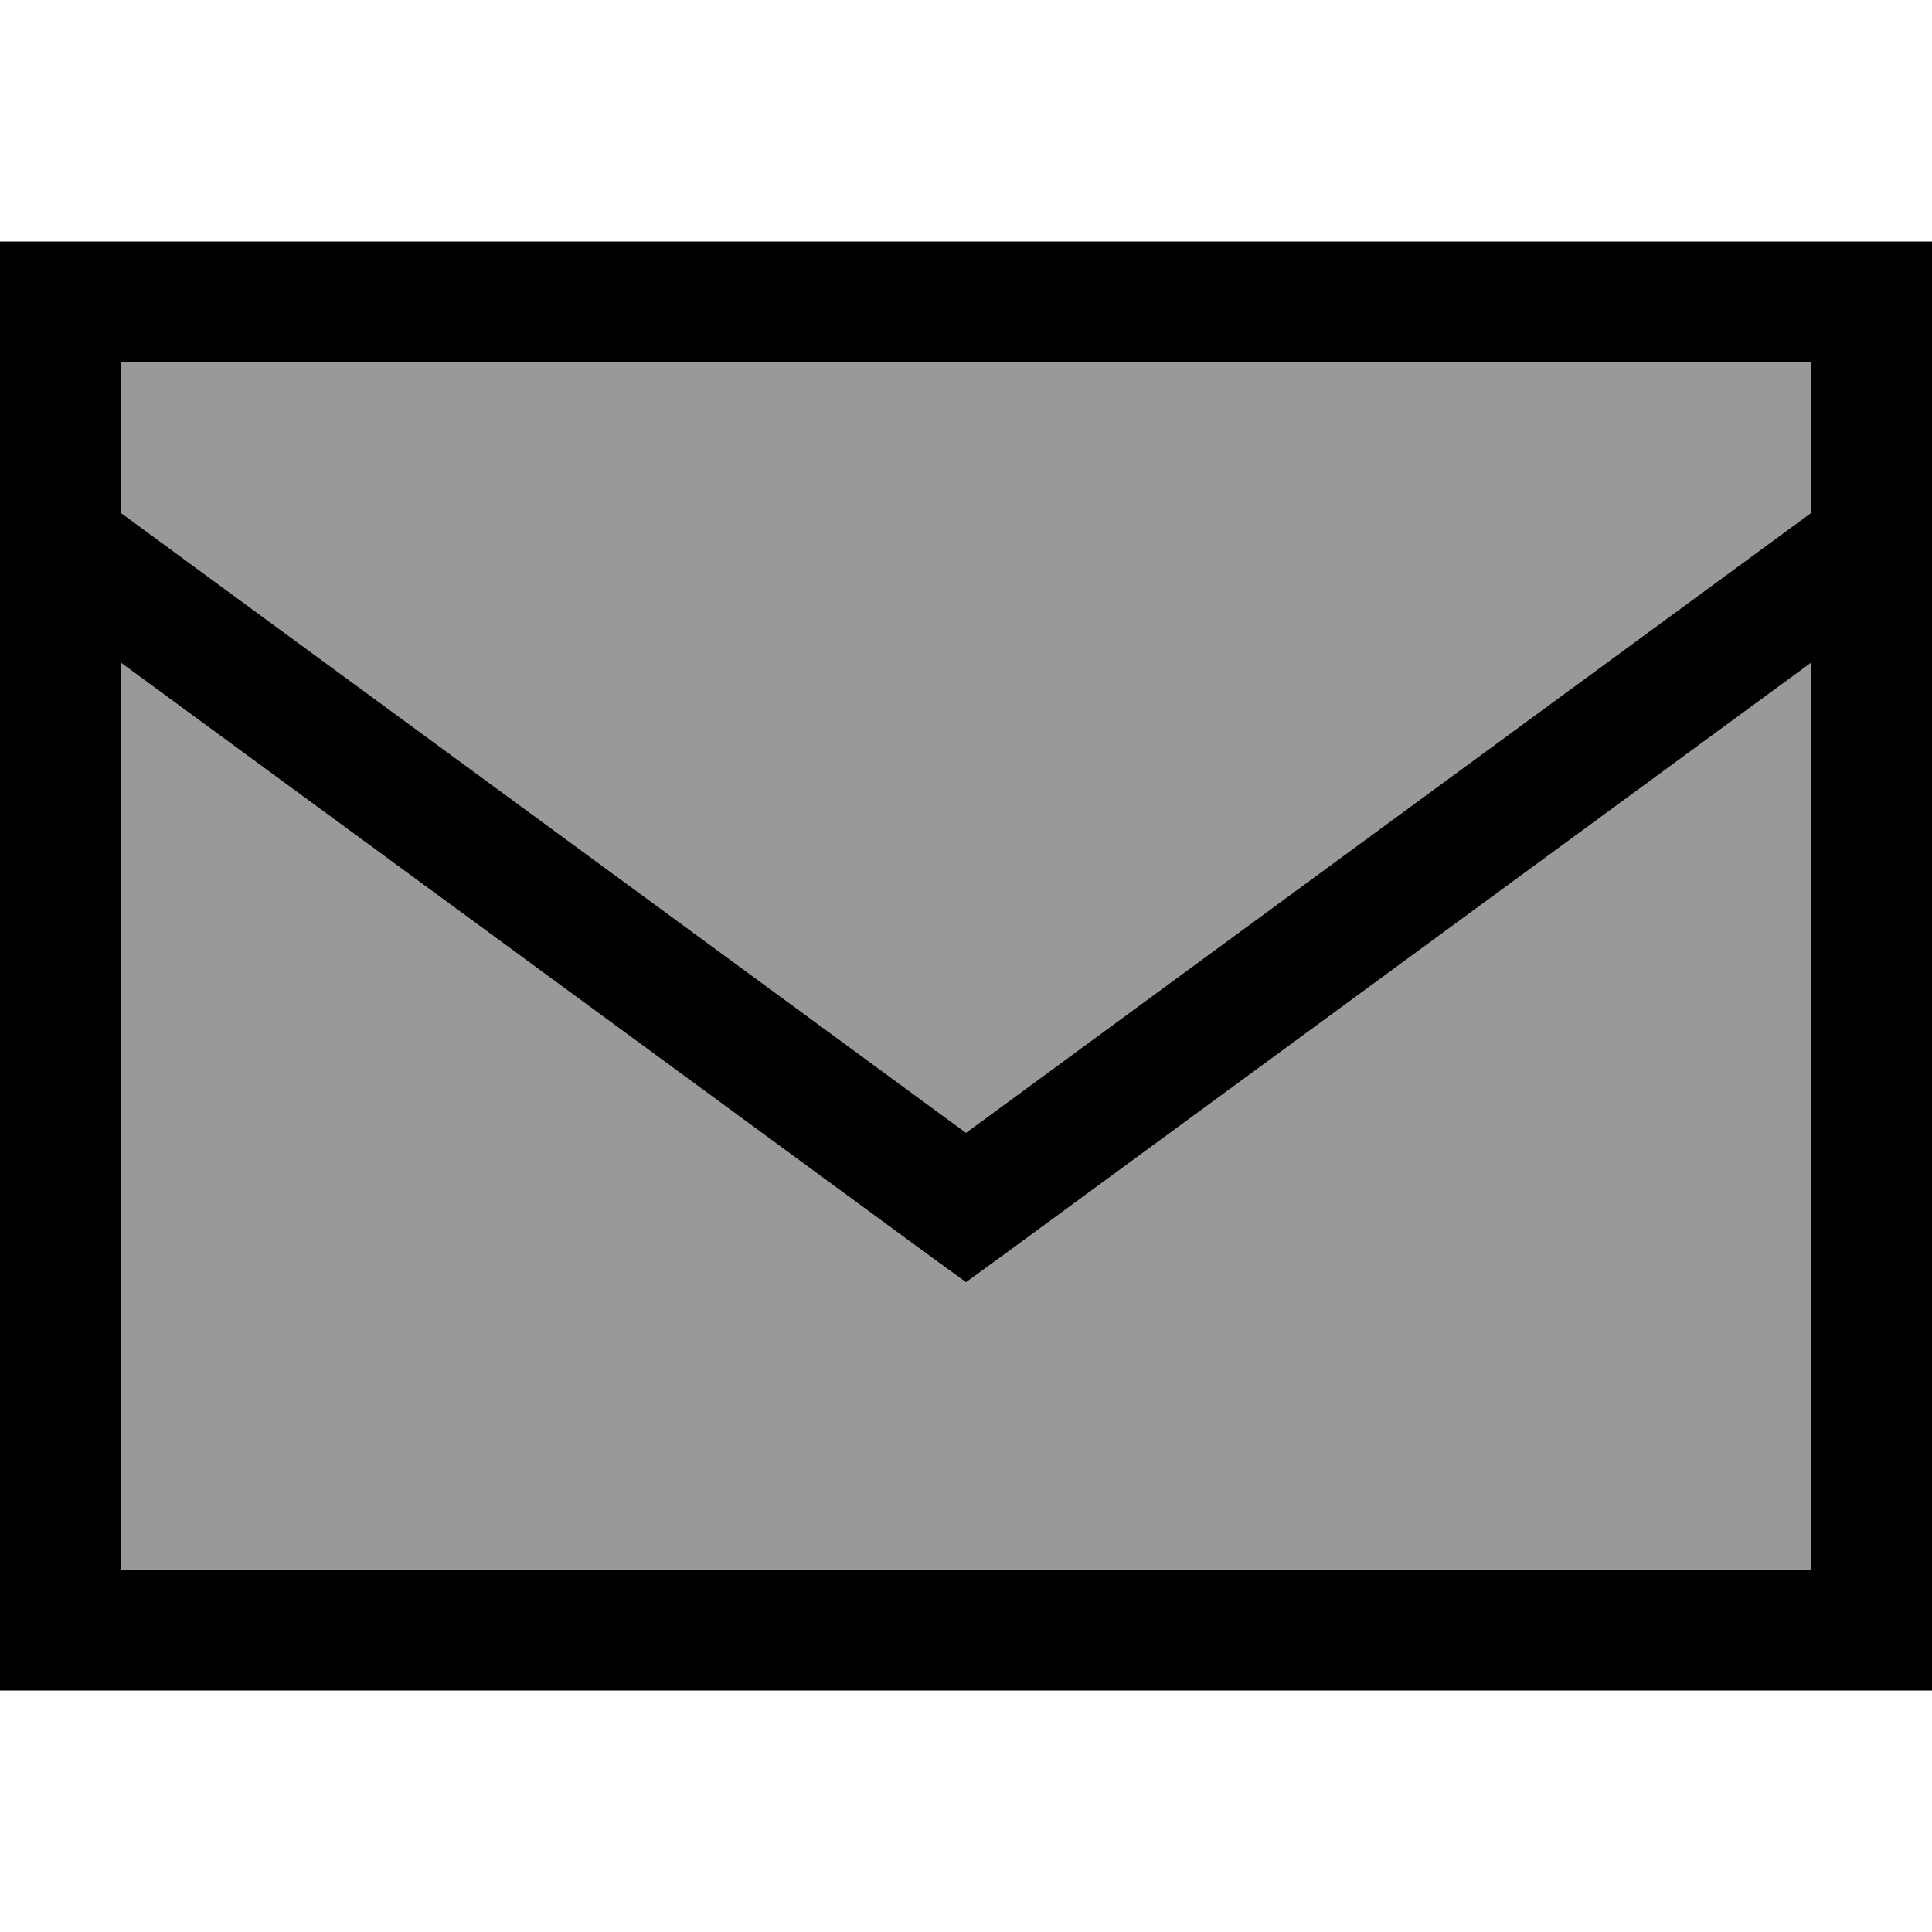
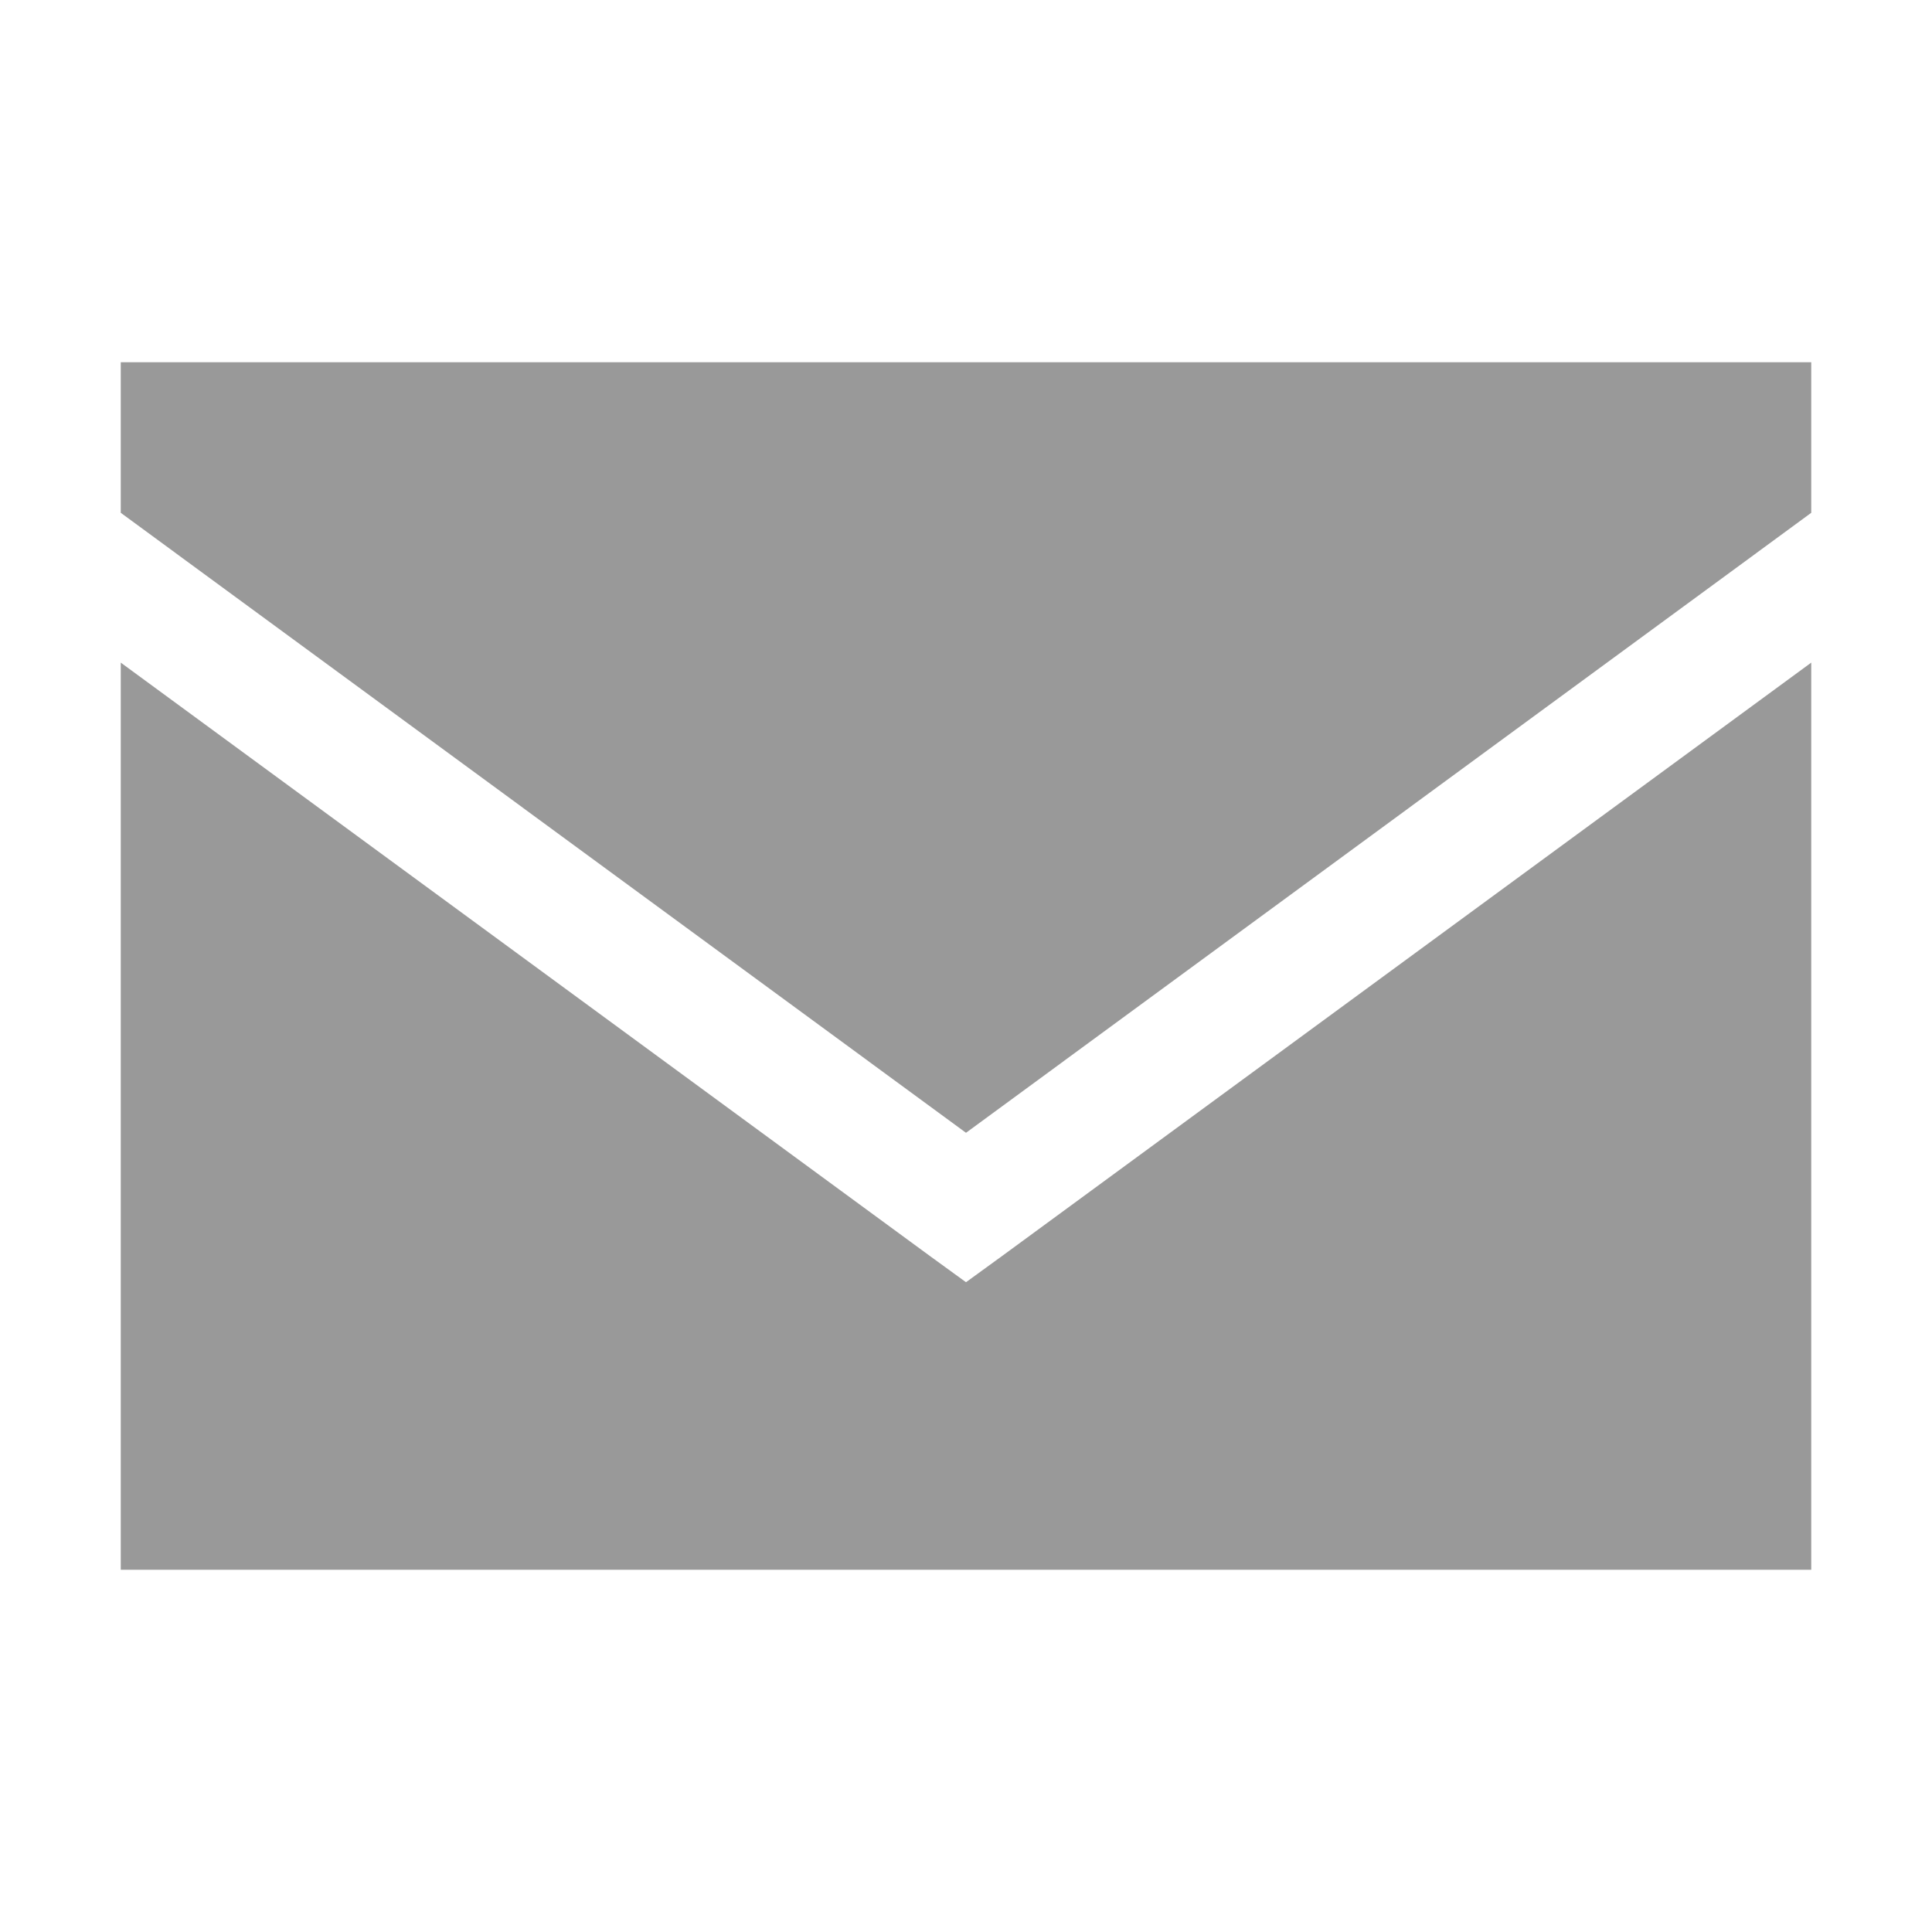
<svg xmlns="http://www.w3.org/2000/svg" viewBox="0 0 512 512">
-   <path style="fill:currentColor;opacity:.4" d="M32 96l0 39.9 224 164.3 224-164.3 0-39.9-448 0zm0 79.6l0 240.4 448 0 0-240.4-214.5 157.3-9.5 6.9-9.5-6.9-214.5-157.3z" />
-   <path style="fill:currentColor;opacity:1" d="M16 64l-16 0 0 384 512 0 0-384-496 0zm464 56l0 15.9-224 164.3-224-164.3 0-39.9 448 0 0 24zm0 55.6l0 240.4-448 0 0-240.4 214.5 157.3 9.5 6.9 9.5-6.9 214.5-157.3z" />
+   <path style="fill:currentColor;opacity:.4" d="M32 96l0 39.9 224 164.3 224-164.3 0-39.9-448 0m0 79.6l0 240.4 448 0 0-240.4-214.5 157.3-9.5 6.9-9.5-6.9-214.5-157.3z" />
</svg>